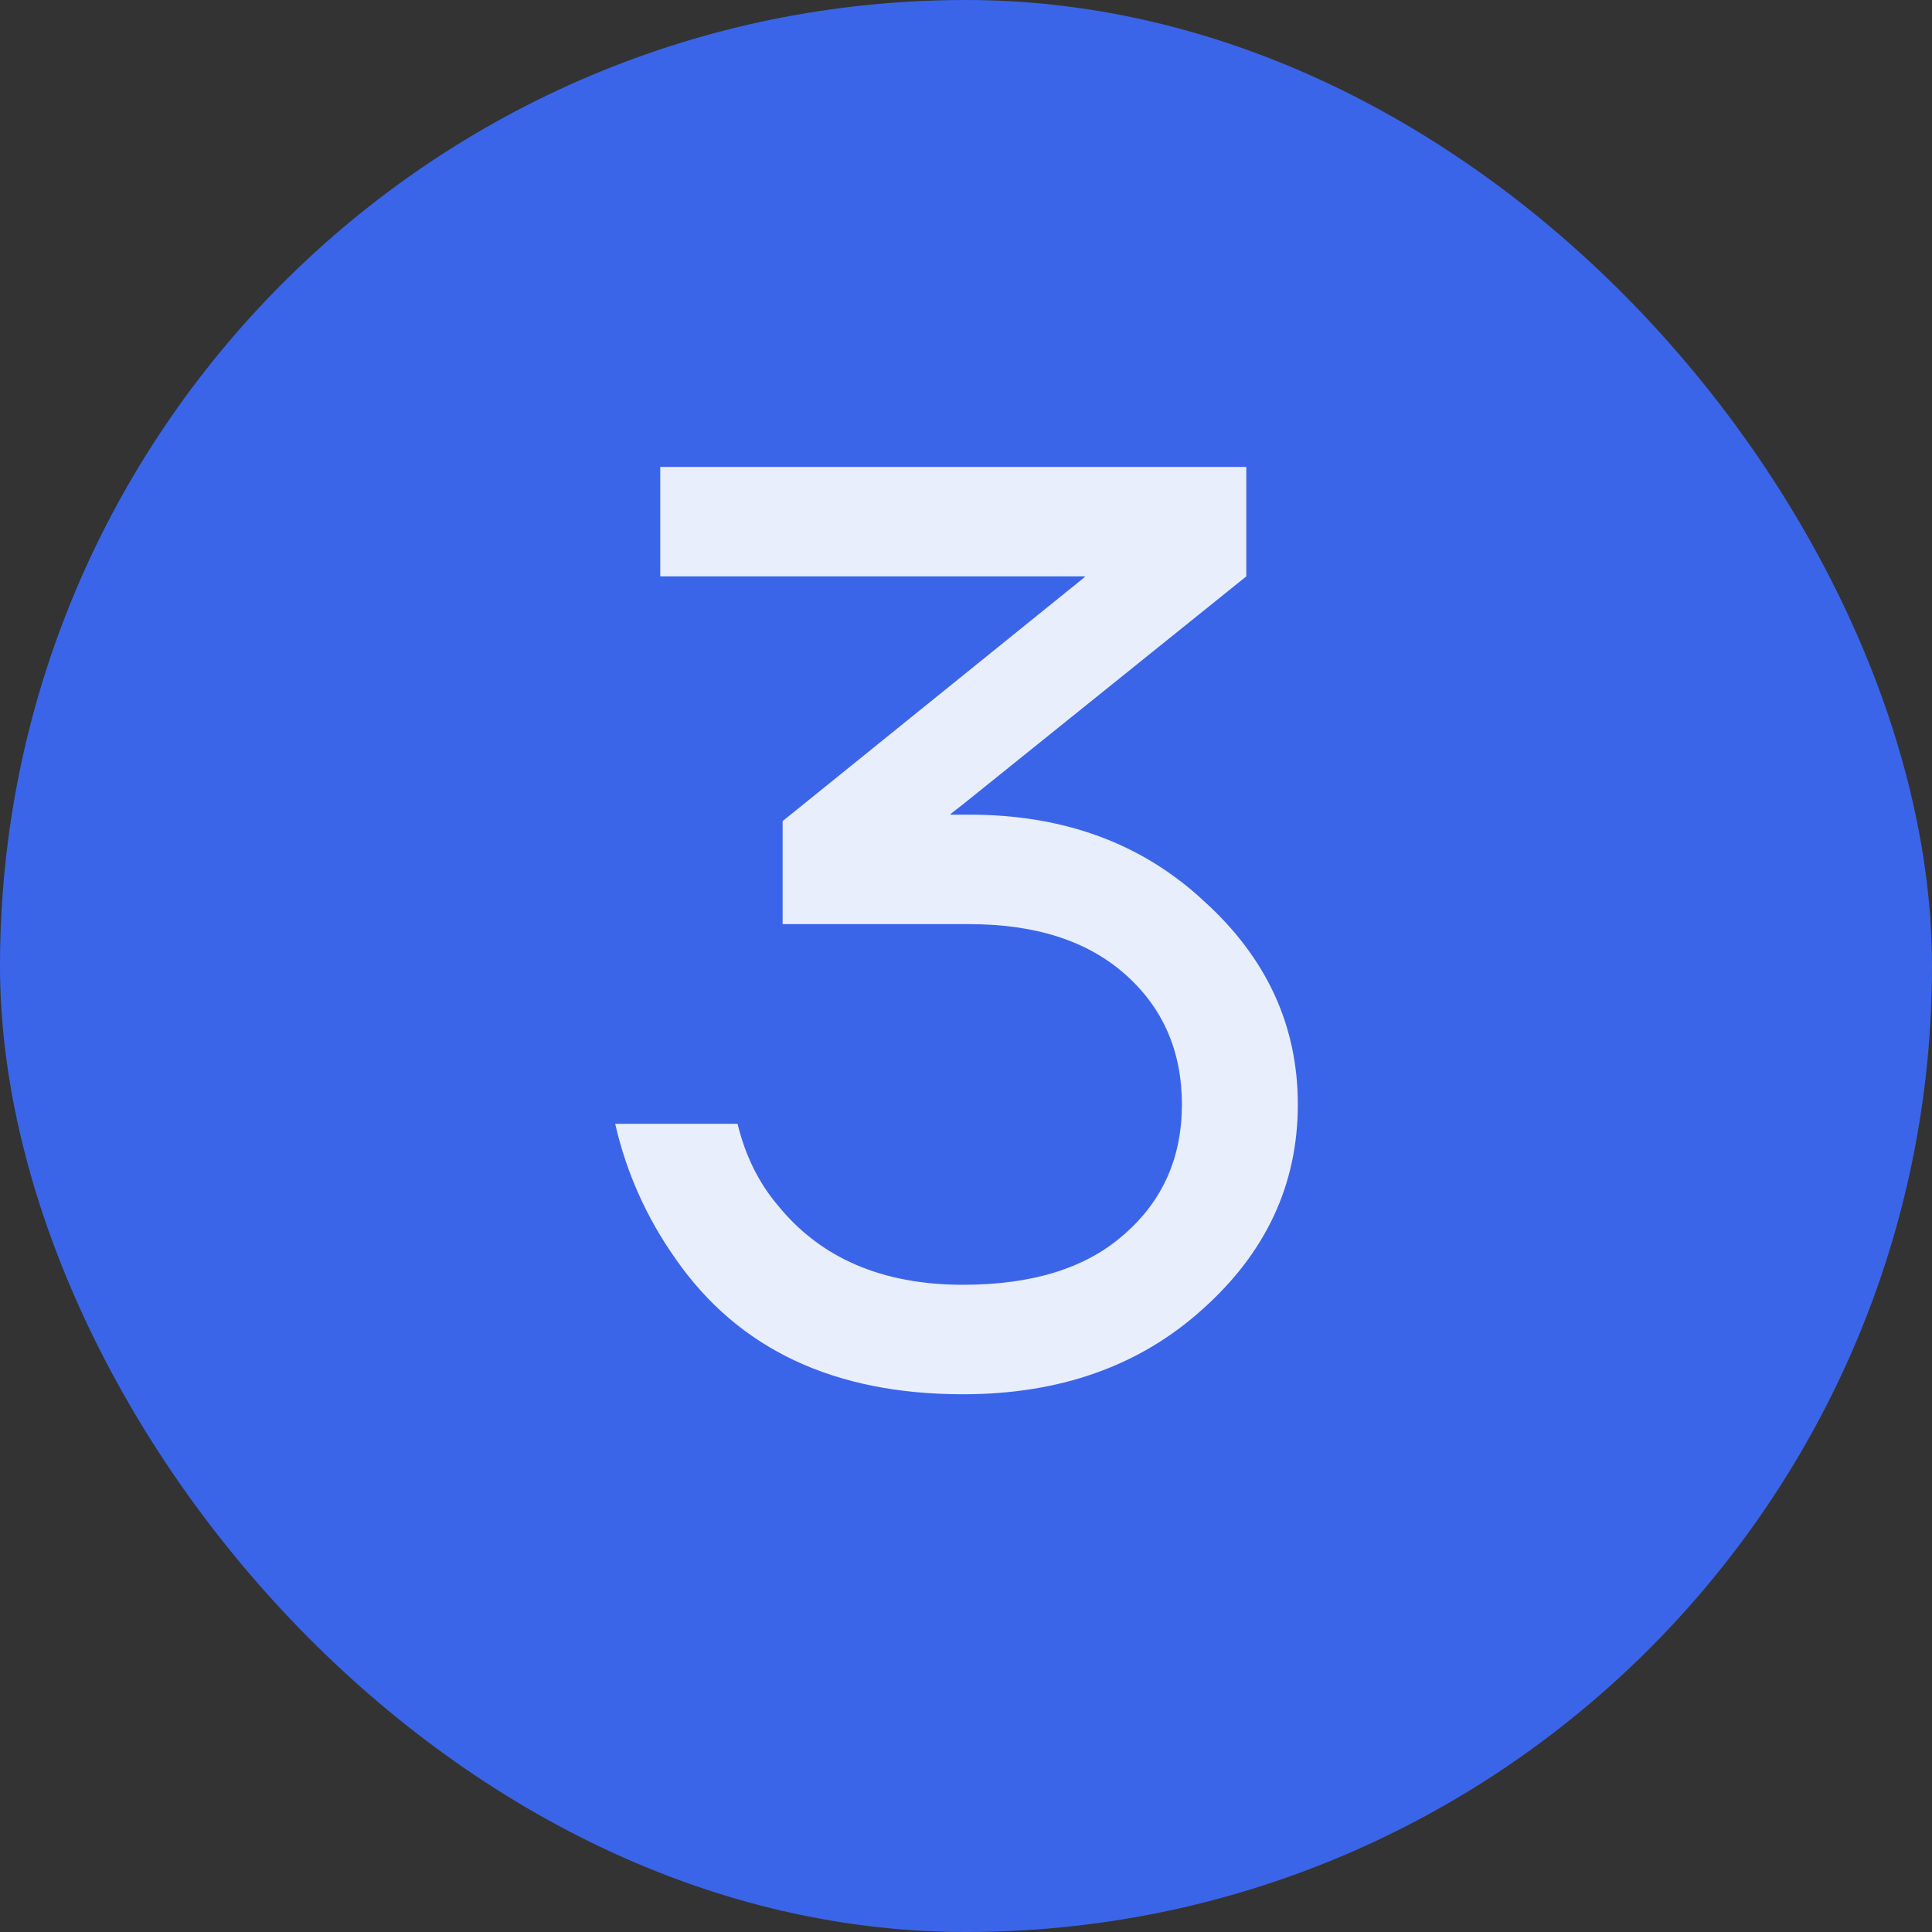
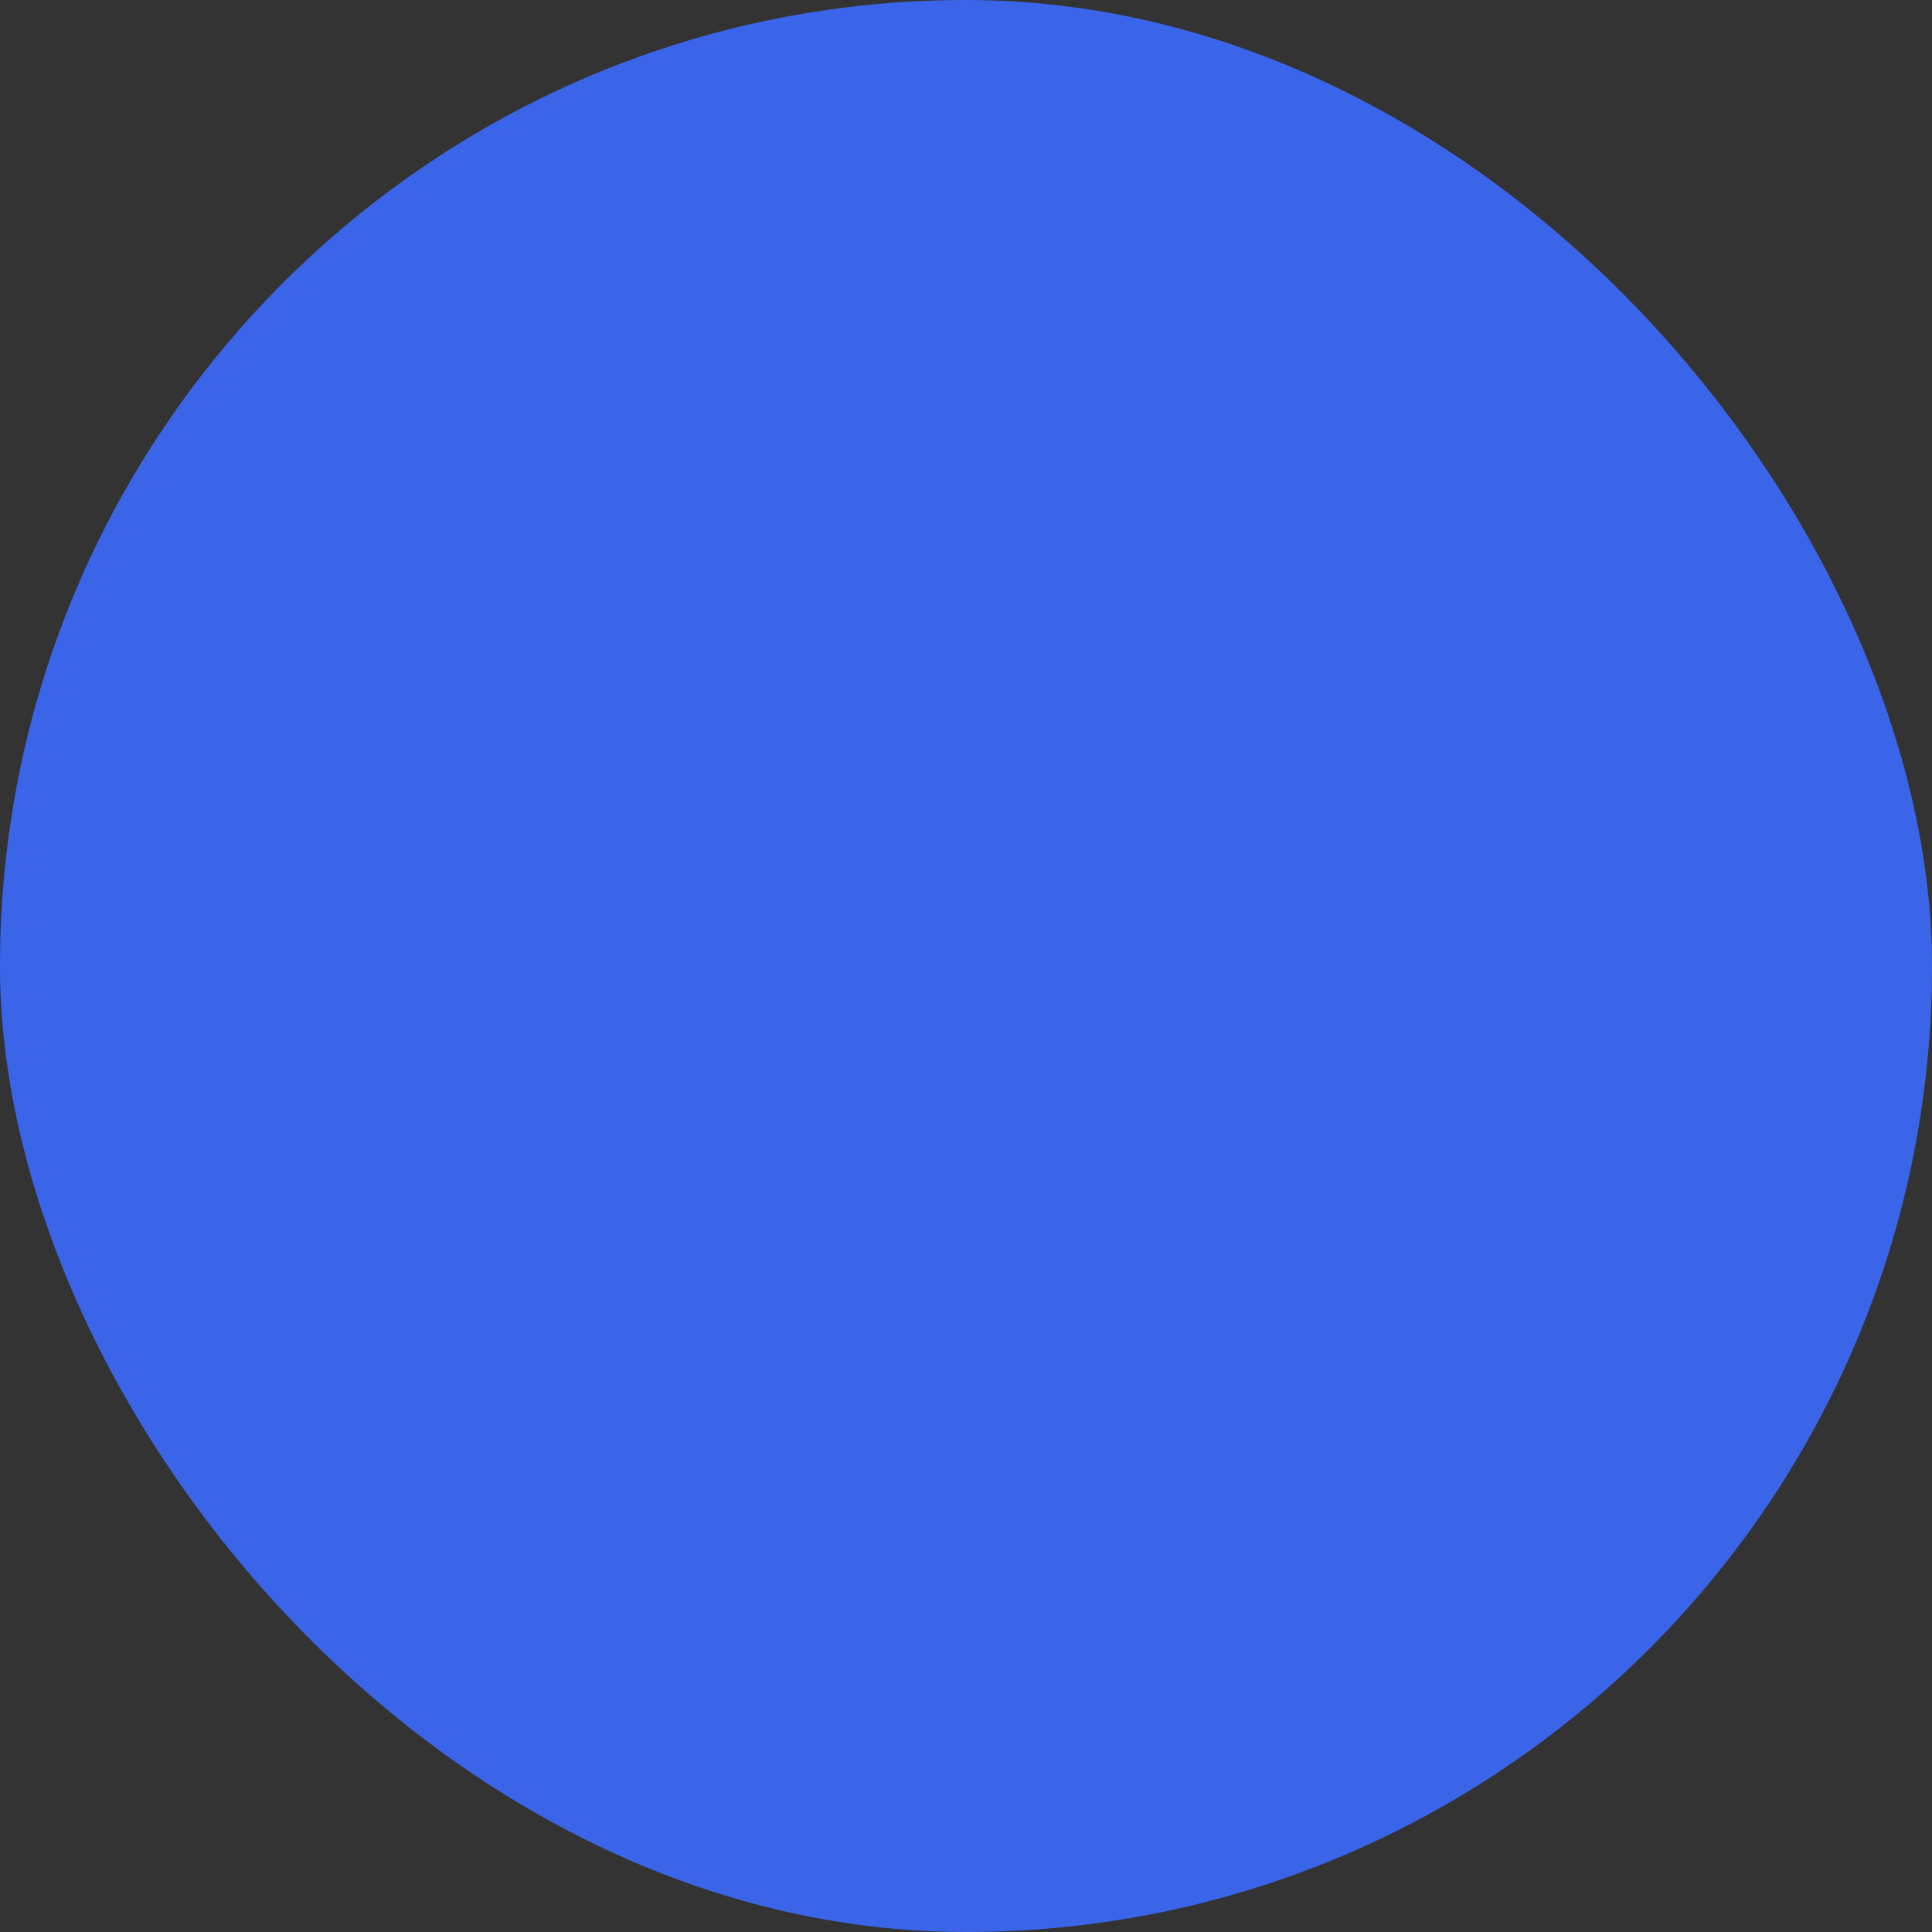
<svg xmlns="http://www.w3.org/2000/svg" width="24" height="24" viewBox="0 0 24 24" fill="none">
  <rect x="0" y="0" width="24" height="24" fill="#333333" stroke="none" />
  <rect width="24" height="24" rx="12" fill="#3B65E9" />
-   <path d="M7.642 13.96H9.162C9.258 14.355 9.424 14.691 9.658 14.968C10.191 15.629 10.96 15.96 11.962 15.96C12.826 15.96 13.493 15.752 13.962 15.336C14.442 14.92 14.682 14.381 14.682 13.72C14.682 13.059 14.447 12.52 13.978 12.104C13.509 11.688 12.864 11.48 12.042 11.48H9.722V10.2L13.466 7.176L13.482 7.16H8.202V5.8H15.482V7.16L11.962 9.992L11.818 10.104L11.802 10.12H12.042C13.216 10.12 14.186 10.477 14.954 11.192C15.733 11.896 16.122 12.739 16.122 13.72C16.122 14.712 15.727 15.56 14.938 16.264C14.159 16.968 13.168 17.32 11.962 17.32C10.362 17.32 9.173 16.76 8.394 15.64C8.032 15.128 7.781 14.568 7.642 13.96Z" fill="#E9EEFD" />
</svg>